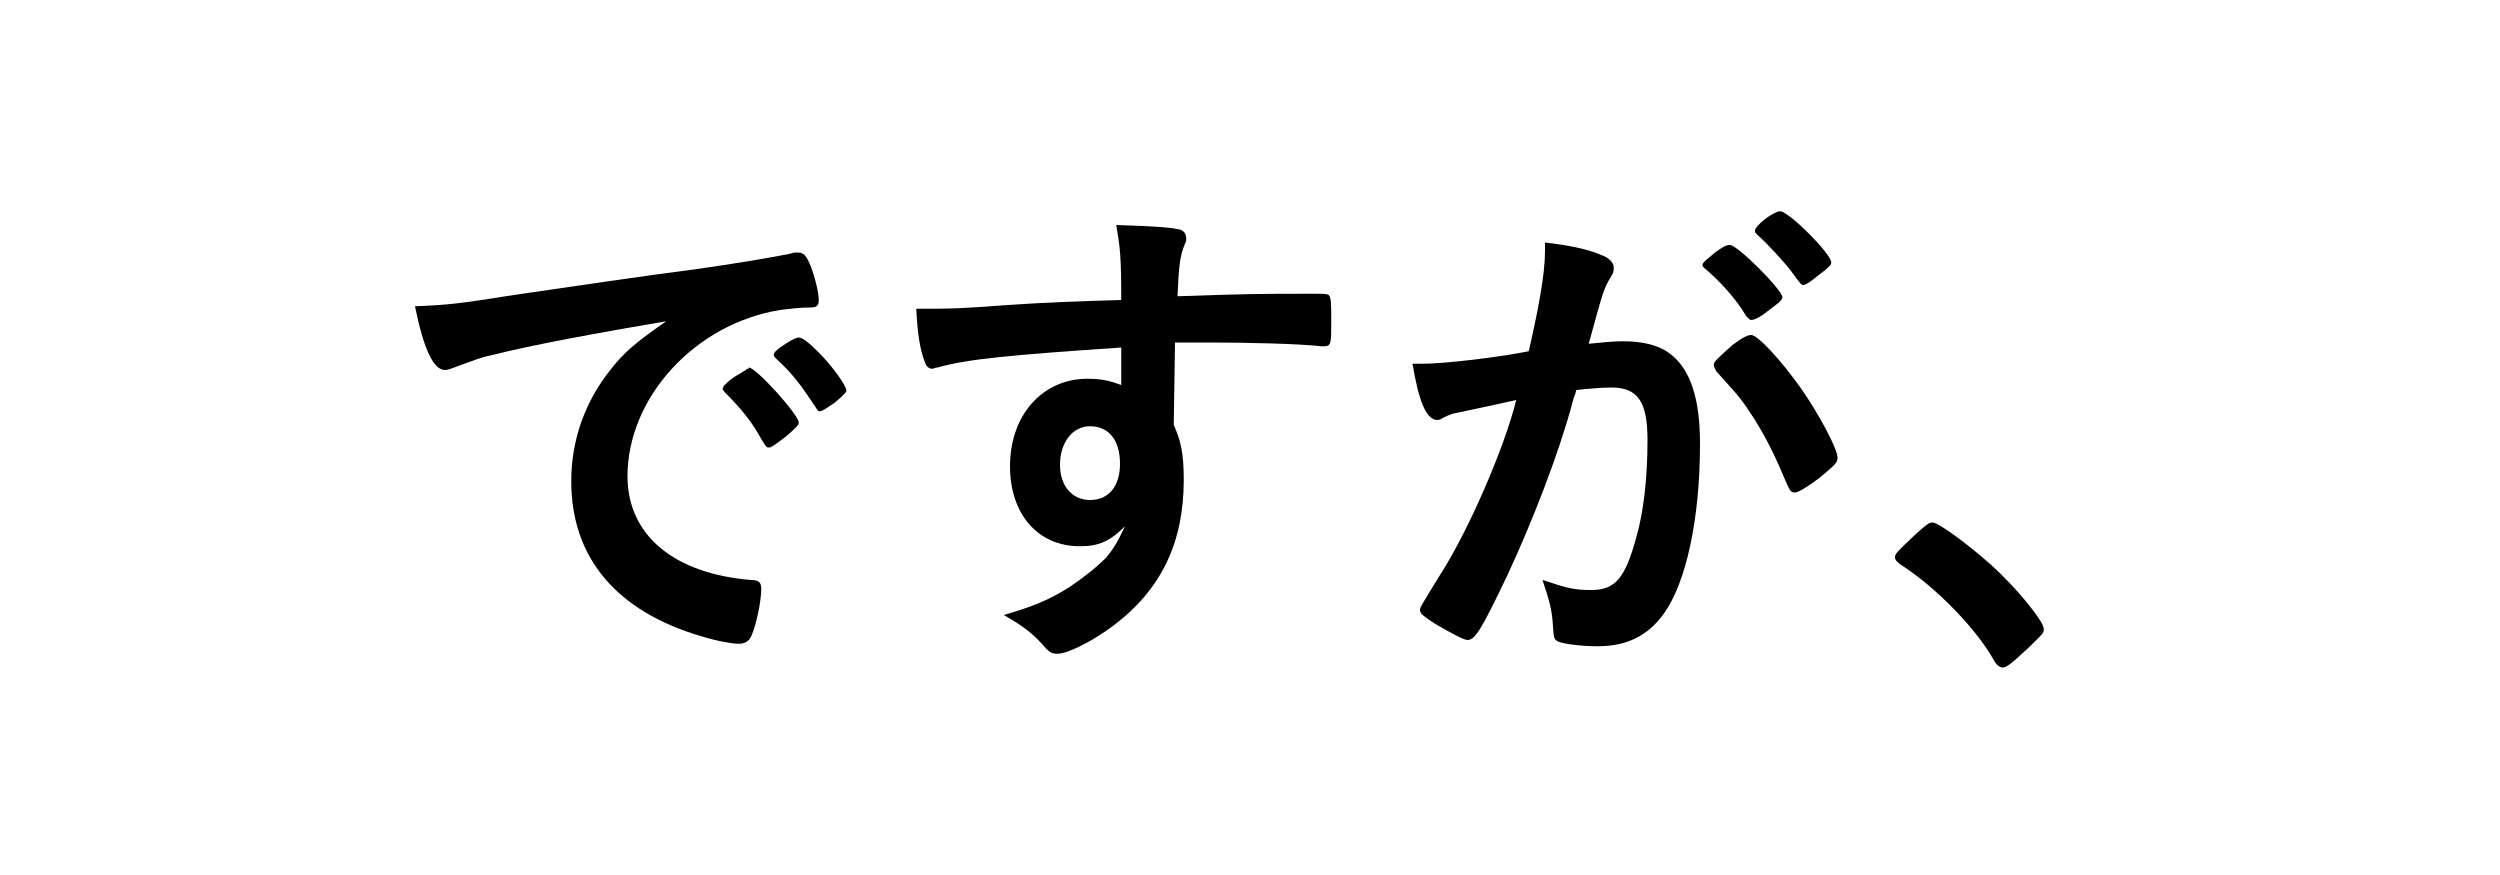
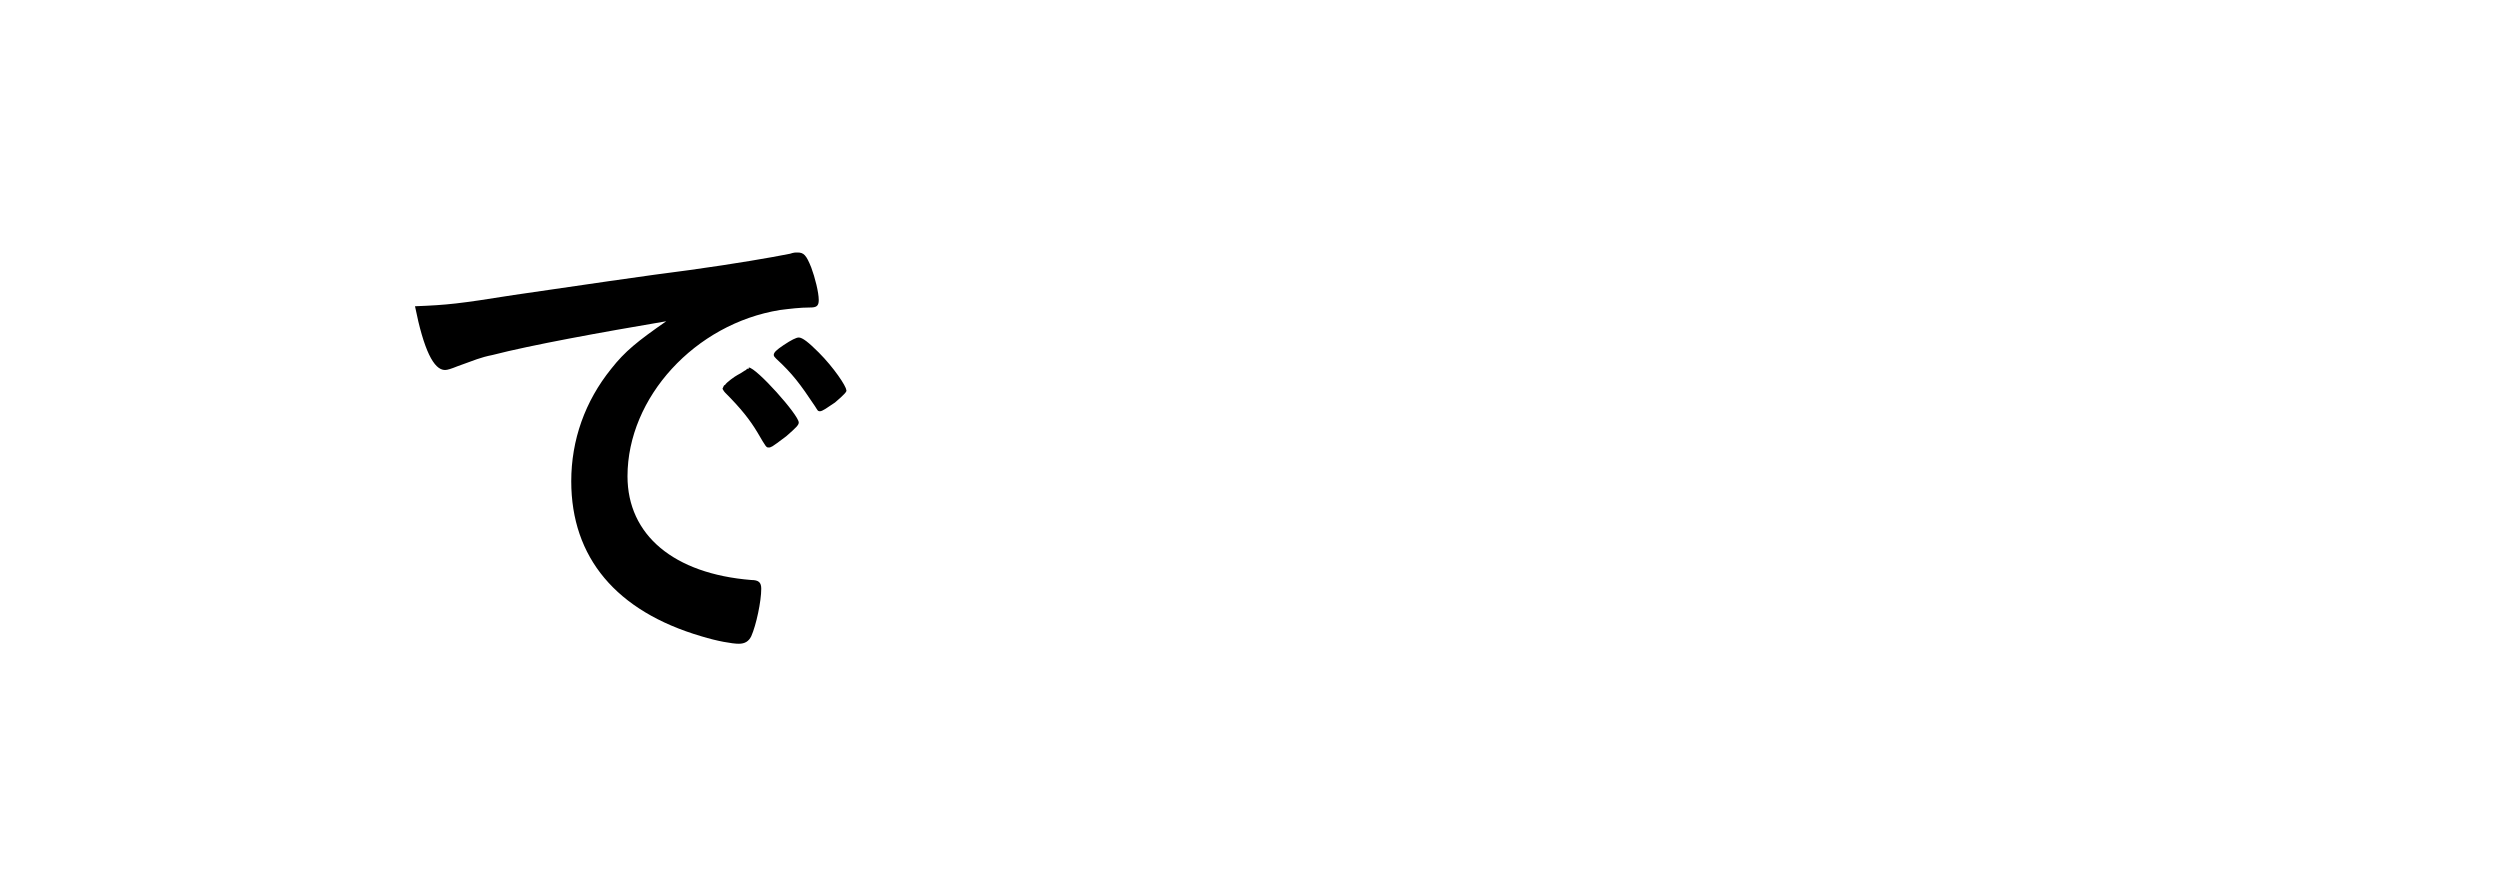
<svg xmlns="http://www.w3.org/2000/svg" version="1.1" id="レイヤー_1" x="0px" y="0px" viewBox="0 0 200 70" style="enable-background:new 0 0 200 70;" xml:space="preserve">
  <style type="text/css">
	.st0{fill:#FFFFFF;}
</style>
  <g>
-     <rect class="st0" width="200" height="70" />
-   </g>
+     </g>
  <g>
    <g>
      <path d="M39.4,28.4c-1,0.2-1.4,0.4-2.8,0.9c-0.5,0.2-0.8,0.3-1,0.3c-0.9,0-1.7-1.6-2.4-5.1c2.6-0.1,3.5-0.2,7.9-0.9    c4.8-0.7,10.9-1.6,14.1-2c3.6-0.5,6.5-1,8-1.3c0.3-0.1,0.4-0.1,0.6-0.1c0.5,0,0.7,0.2,1.1,1.2c0.3,0.8,0.6,2,0.6,2.6    c0,0.5-0.2,0.6-0.7,0.6c-0.8,0-1.6,0.1-2.4,0.2c-6.8,1.1-12.2,7-12.2,13.3c0,4.7,3.7,7.8,9.9,8.3c0.6,0,0.8,0.2,0.8,0.7    c0,1-0.4,2.9-0.8,3.8c-0.2,0.4-0.5,0.6-1,0.6s-1.7-0.2-3-0.6c-6.8-2-10.4-6.3-10.4-12.4c0-3.3,1.1-6.4,3.2-9    c1.1-1.4,2.1-2.2,4.4-3.8C48,26.6,42.5,27.6,39.4,28.4z M59.9,29.4c0.6,0,4,3.8,4,4.4c0,0.2-0.2,0.4-1,1.1    c-0.8,0.6-0.8,0.6-1.1,0.8c-0.2,0.1-0.2,0.1-0.3,0.1c-0.2,0-0.2,0-0.9-1.2c-0.6-1-1.3-1.9-2.6-3.2c-0.1-0.1-0.2-0.3-0.2-0.3    c0.1-0.2,0.1-0.3,0.2-0.3c0.1-0.2,0.8-0.7,1-0.8c0.4-0.2,0.6-0.4,0.7-0.4c0-0.1,0.1-0.1,0.1-0.1H59.9L59.9,29.4z M66.8,32.2    c-0.6,0.4-1,0.7-1.2,0.7c-0.2,0-0.2-0.1-0.4-0.4c-1.2-1.8-1.8-2.6-3.1-3.8c-0.1-0.1-0.2-0.2-0.2-0.3c0-0.2,0.2-0.4,0.8-0.8    c0.6-0.4,1-0.6,1.2-0.6c0.3,0,0.8,0.4,1.6,1.2c1.2,1.2,2.2,2.7,2.2,3C67.8,31.3,67.5,31.6,66.8,32.2z" />
-       <path d="M89.7,27.8c-8.8,0.6-12.2,0.9-14.7,1.6c-0.2,0-0.3,0.1-0.4,0.1c-0.3,0-0.5-0.2-0.6-0.5c-0.4-1-0.6-2.3-0.7-4.3    c0.5,0,0.8,0,1,0c1.3,0,2.5,0,6.3-0.3c3-0.2,5.5-0.3,9.1-0.4c0-3.6-0.1-4.2-0.4-6c3.1,0.1,4.6,0.2,5.2,0.4    c0.2,0.1,0.4,0.3,0.4,0.7c0,0.1,0,0.2-0.1,0.4c-0.4,0.9-0.5,1.8-0.6,4.2c5.8-0.2,6.7-0.2,10.7-0.2c1.1,0,1.2,0,1.4,0.1    c0.2,0.2,0.2,0.8,0.2,2.1c0,1.8,0,2-0.6,2c0,0-0.1,0-0.2,0c-1.7-0.2-6-0.3-8.8-0.3c-0.9,0-0.9,0-2.9,0l-0.1,6.6    c0.6,1.3,0.8,2.4,0.8,4.4c0,5-1.8,8.8-5.7,11.7c-1.6,1.2-3.6,2.2-4.4,2.2c-0.4,0-0.6-0.1-0.9-0.4c-1.1-1.3-2-1.9-3.4-2.7    c2.4-0.7,3.6-1.2,5.2-2.2c1.2-0.8,2.2-1.6,3-2.4c0.5-0.6,0.9-1.2,1.5-2.5c-1.2,1.2-2.1,1.6-3.6,1.6c-3.4,0-5.6-2.6-5.6-6.4    c0-4.1,2.6-7,6.2-7c1.2,0,1.9,0.2,2.7,0.5V27.8z M84.8,37.2c0,1.7,1,2.8,2.4,2.8c1.5,0,2.4-1.1,2.4-2.9c0-1.9-0.9-3-2.4-3    C85.8,34.1,84.8,35.4,84.8,37.2z" />
-       <path d="M116.2,33.1c-0.3,0.1-0.5,0.2-0.7,0.3c-0.2,0.1-0.3,0.2-0.5,0.2c-0.9,0-1.5-1.5-2-4.5c0.3,0,0.6,0,0.8,0    c1.7,0,6-0.5,8.5-1c0.8-3.5,1.3-6.2,1.3-8c0-0.2,0-0.4,0-0.7c1.7,0.2,3.4,0.5,4.5,1c0.6,0.2,1,0.6,1,1c0,0.2,0,0.4-0.2,0.7    c-0.6,1-0.6,1-1.8,5.4c1-0.1,2-0.2,2.7-0.2c1.6,0,2.9,0.3,3.8,1c1.6,1.2,2.4,3.5,2.4,7.2c0,6-1.1,11.1-2.9,13.6    c-1.3,1.8-3,2.6-5.3,2.6c-1.4,0-2.8-0.2-3.2-0.4c-0.3-0.2-0.3-0.2-0.4-1.7c-0.1-1.1-0.4-2-0.8-3.2c2.1,0.7,2.6,0.8,3.9,0.8    c1.9,0,2.7-0.9,3.6-4.2c0.6-2.1,0.9-4.8,0.9-7.8c0-3.1-0.8-4.2-2.9-4.2c-0.7,0-1.9,0.1-2.8,0.2c-0.1,0.5-0.2,0.5-0.3,1    c-1.1,4.1-3.2,9.5-5.2,13.8c-2.1,4.4-2.6,5.2-3.2,5.2c-0.3,0-1.4-0.6-2.6-1.3c-0.9-0.6-1.2-0.8-1.2-1.1c0-0.2,0-0.2,1.6-2.8    c2.2-3.4,5.1-10,6.1-14C118.2,32.7,116.6,33,116.2,33.1z M141.4,24.9c-0.6,0.5-1.1,0.7-1.3,0.7c-0.1,0-0.2-0.1-0.4-0.3    c-0.8-1.4-2.2-2.9-3.4-3.9c-0.1-0.1-0.1-0.2-0.1-0.2c0-0.2,0.3-0.4,1-1c0.7-0.5,0.9-0.6,1.2-0.6c0.6,0,4.2,3.6,4.2,4.2    C142.5,24.1,142.2,24.3,141.4,24.9z M137.1,29.2c0-0.3,0.4-0.6,1.5-1.6c0.8-0.6,1.2-0.8,1.5-0.8c0.5,0,2.3,1.9,4,4.3    c1.4,2,2.9,4.8,2.9,5.5c0,0.4-0.1,0.5-1.4,1.6c-0.8,0.6-1.7,1.2-2,1.2c-0.3,0-0.4-0.1-0.7-0.8c-0.8-1.9-1.4-3.2-2.5-5    c-1.1-1.7-1.2-1.8-3.1-3.9C137.2,29.5,137.1,29.3,137.1,29.2z M142.4,16.9c0.7,0,4.1,3.4,4.1,4.1c0,0.2-0.2,0.4-1,1    c-0.7,0.6-1.1,0.8-1.2,0.8c-0.2,0-0.2,0-1-1.1c-0.7-0.9-2-2.3-2.7-2.9c-0.1-0.1-0.2-0.2-0.2-0.3C140.3,18.1,141.9,16.9,142.4,16.9    z" />
-       <path d="M153.4,42.6c0.7-0.6,0.9-0.8,1.2-0.8c0.5,0,2.9,1.8,4.7,3.4c2,1.8,4.2,4.5,4.2,5.1c0,0.4-0.1,0.4-1.2,1.5    c-1.5,1.4-1.8,1.6-2.1,1.6c-0.2,0-0.5-0.2-0.7-0.6c-1.4-2.5-4.6-5.8-7.4-7.6c-0.3-0.2-0.5-0.4-0.5-0.6    C151.6,44.3,151.7,44.2,153.4,42.6z" />
    </g>
  </g>
</svg>